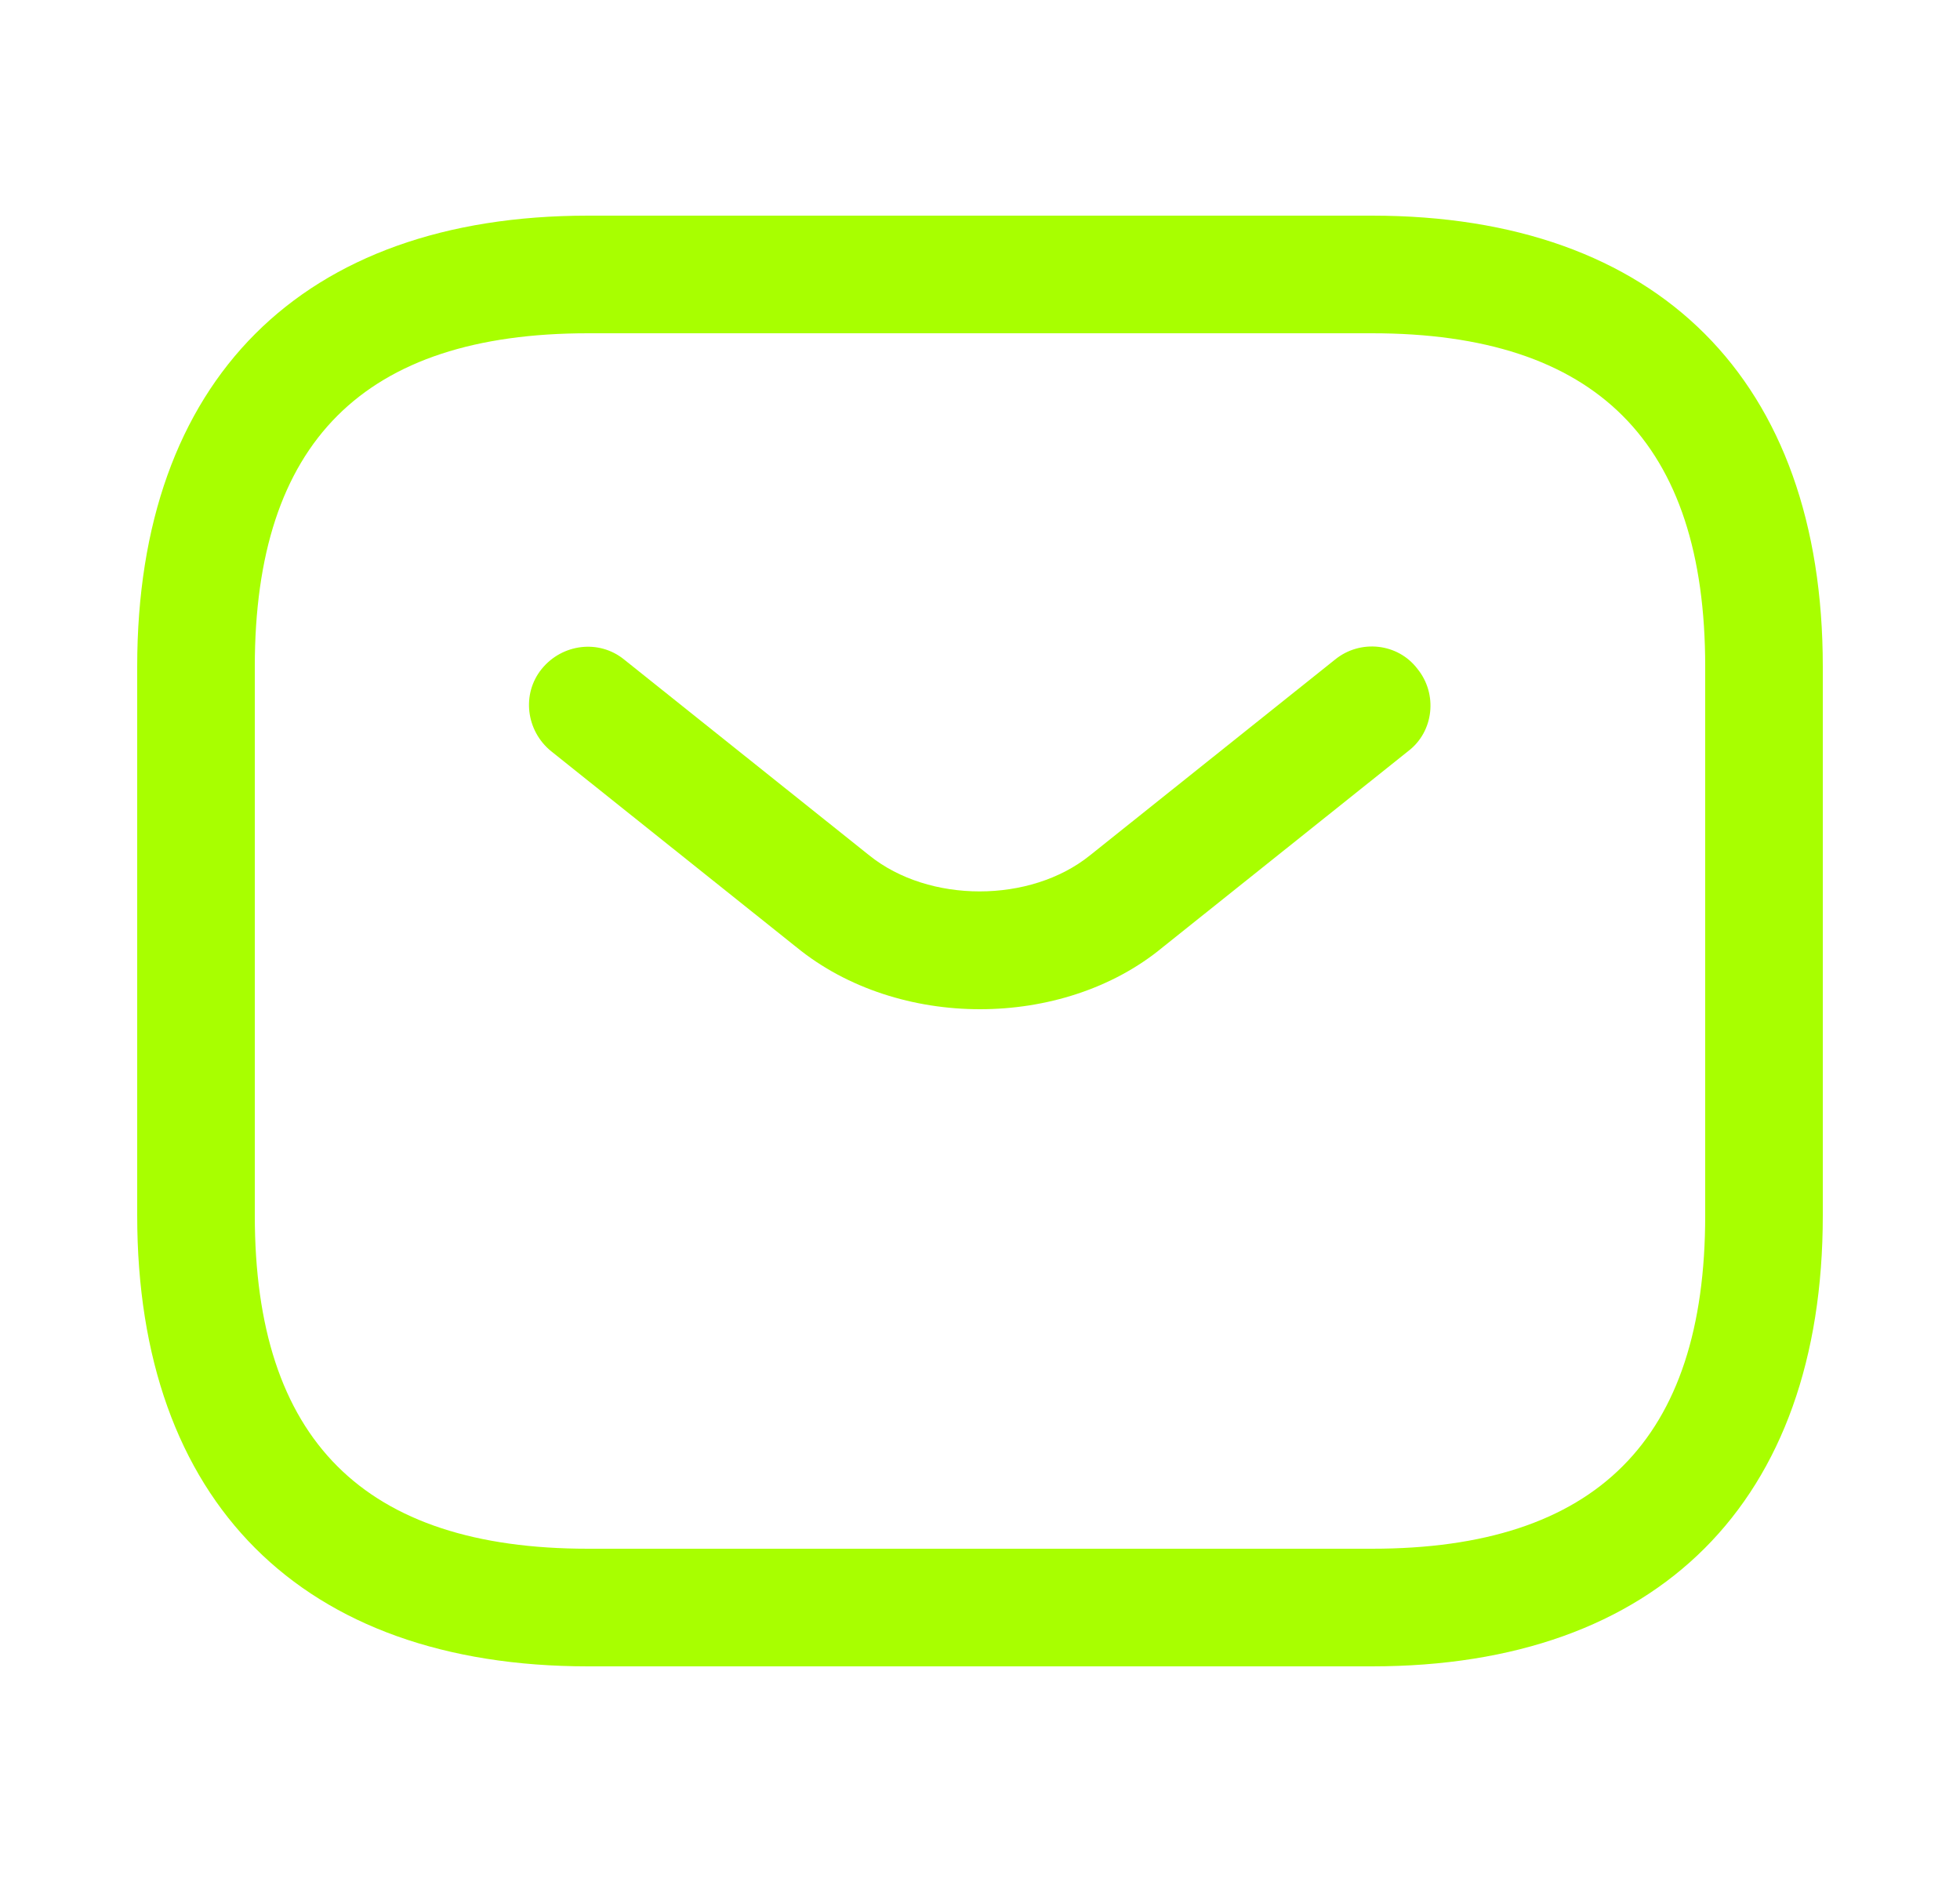
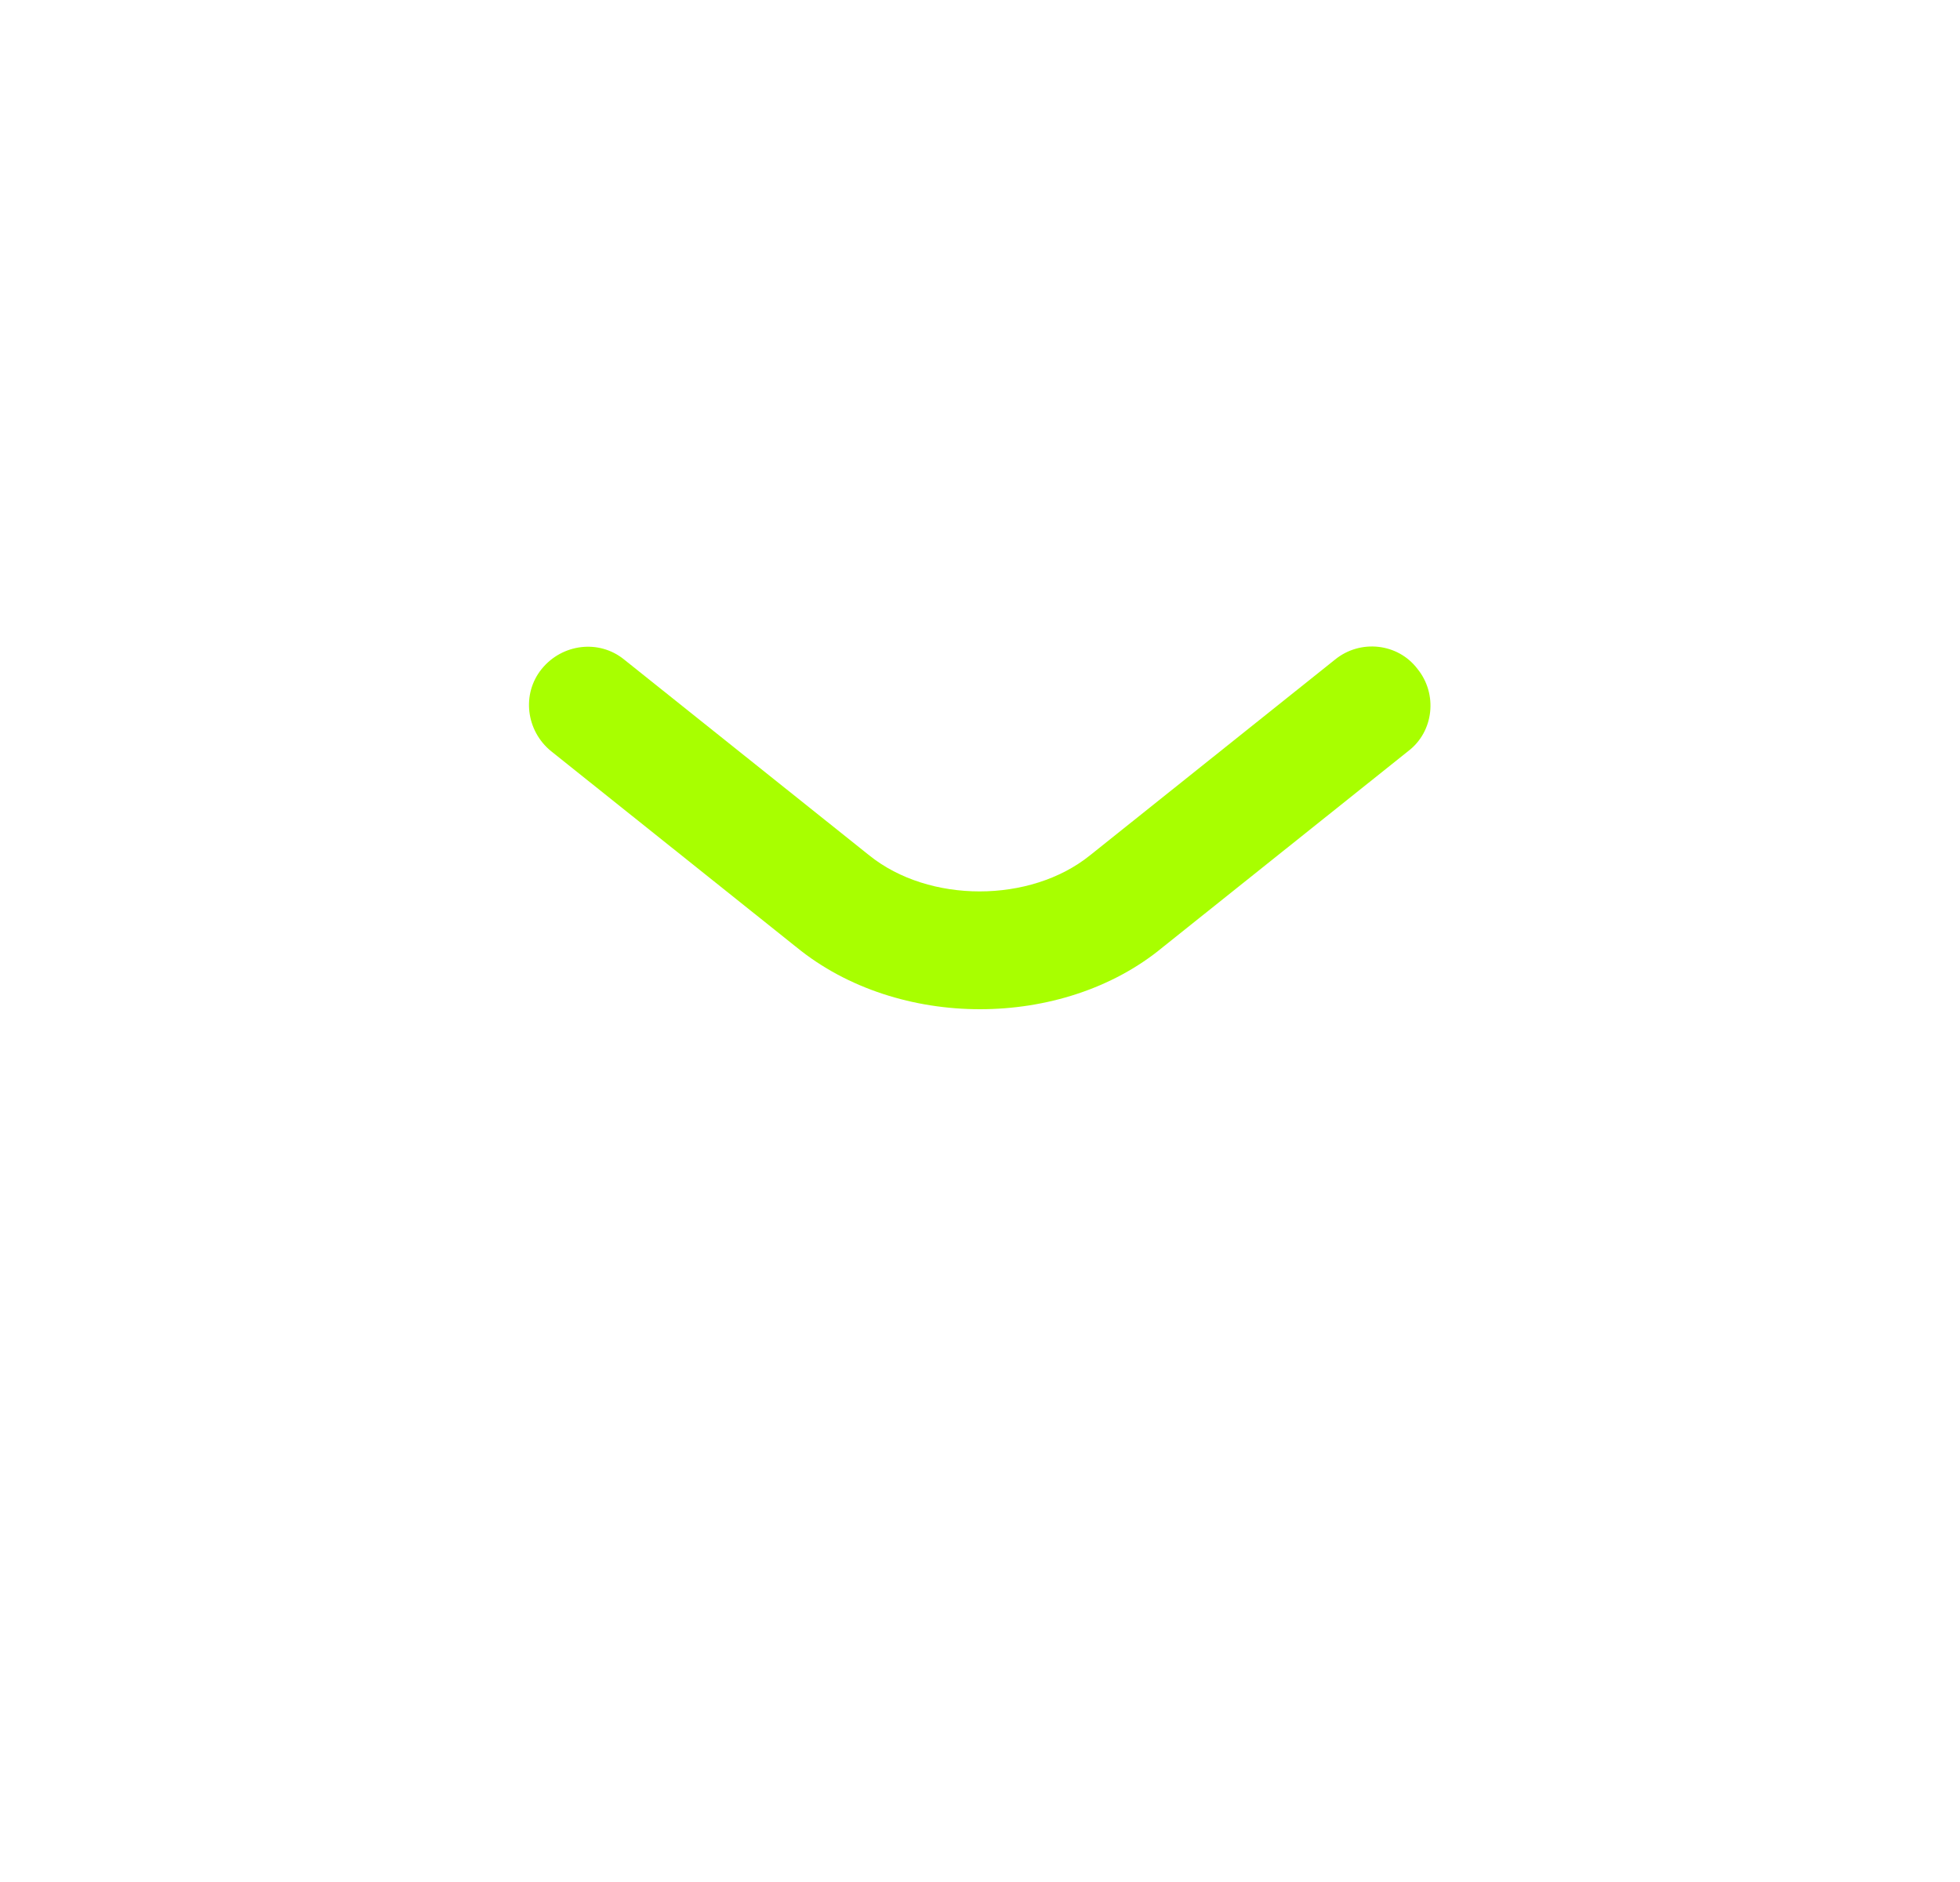
<svg xmlns="http://www.w3.org/2000/svg" width="25" height="24" viewBox="0 0 25 24" fill="none">
-   <path d="M17.5 21.25H7.5C3.85 21.25 1.75 19.15 1.75 15.5V8.5C1.75 4.85 3.85 2.75 7.5 2.75H17.5C21.15 2.75 23.25 4.85 23.25 8.5V15.5C23.25 19.15 21.15 21.25 17.5 21.25ZM7.5 4.25C4.64 4.25 3.25 5.64 3.25 8.5V15.5C3.25 18.36 4.64 19.75 7.5 19.75H17.5C20.36 19.75 21.75 18.36 21.75 15.5V8.5C21.75 5.64 20.36 4.25 17.5 4.25H7.5Z" fill="#A8FF00" />
  <path d="M12.5 12.87C11.66 12.87 10.81 12.61 10.16 12.08L7.03 9.58C6.71 9.32 6.65 8.85 6.91 8.53C7.17 8.21 7.64 8.15 7.96 8.41L11.09 10.91C11.85 11.52 13.14 11.52 13.9 10.91L17.03 8.41C17.35 8.15 17.83 8.2 18.08 8.53C18.34 8.85 18.29 9.33 17.96 9.58L14.83 12.08C14.19 12.61 13.34 12.87 12.5 12.87Z" fill="#A8FF00" />
</svg>